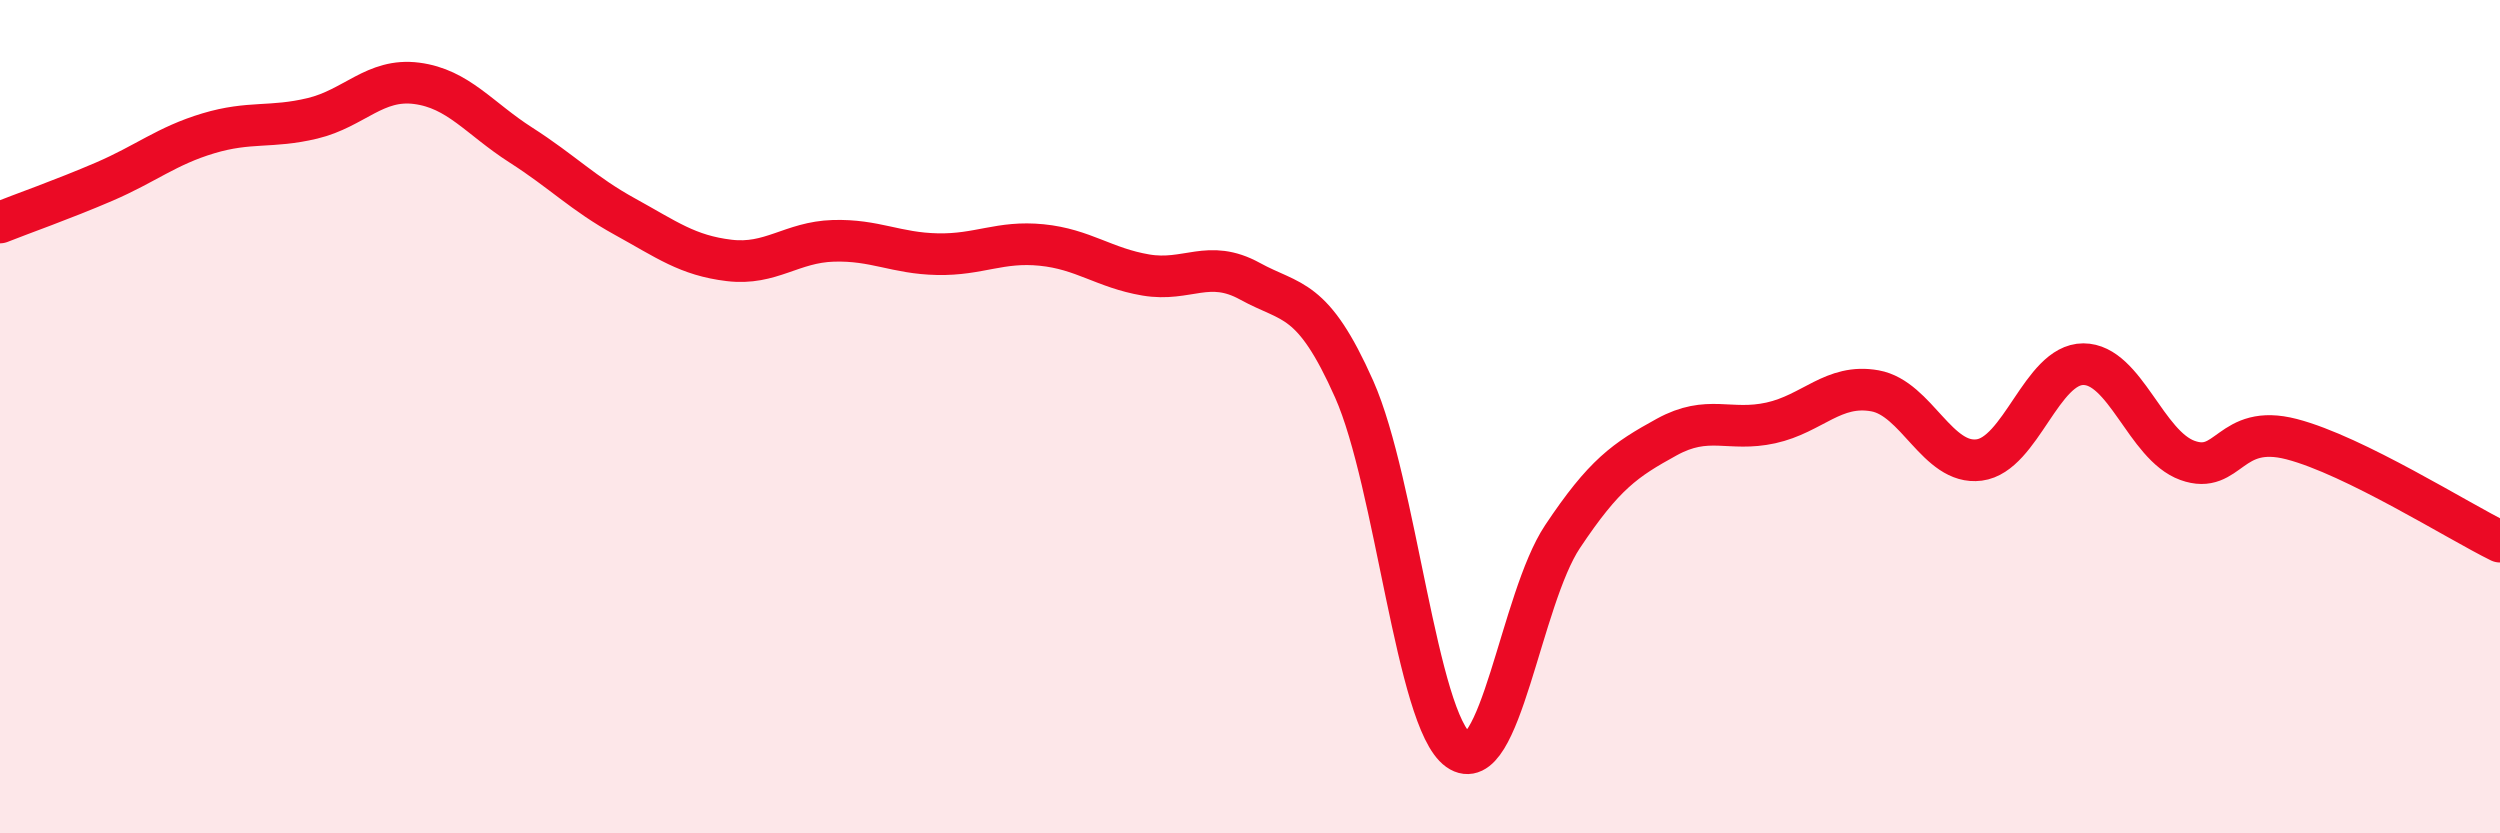
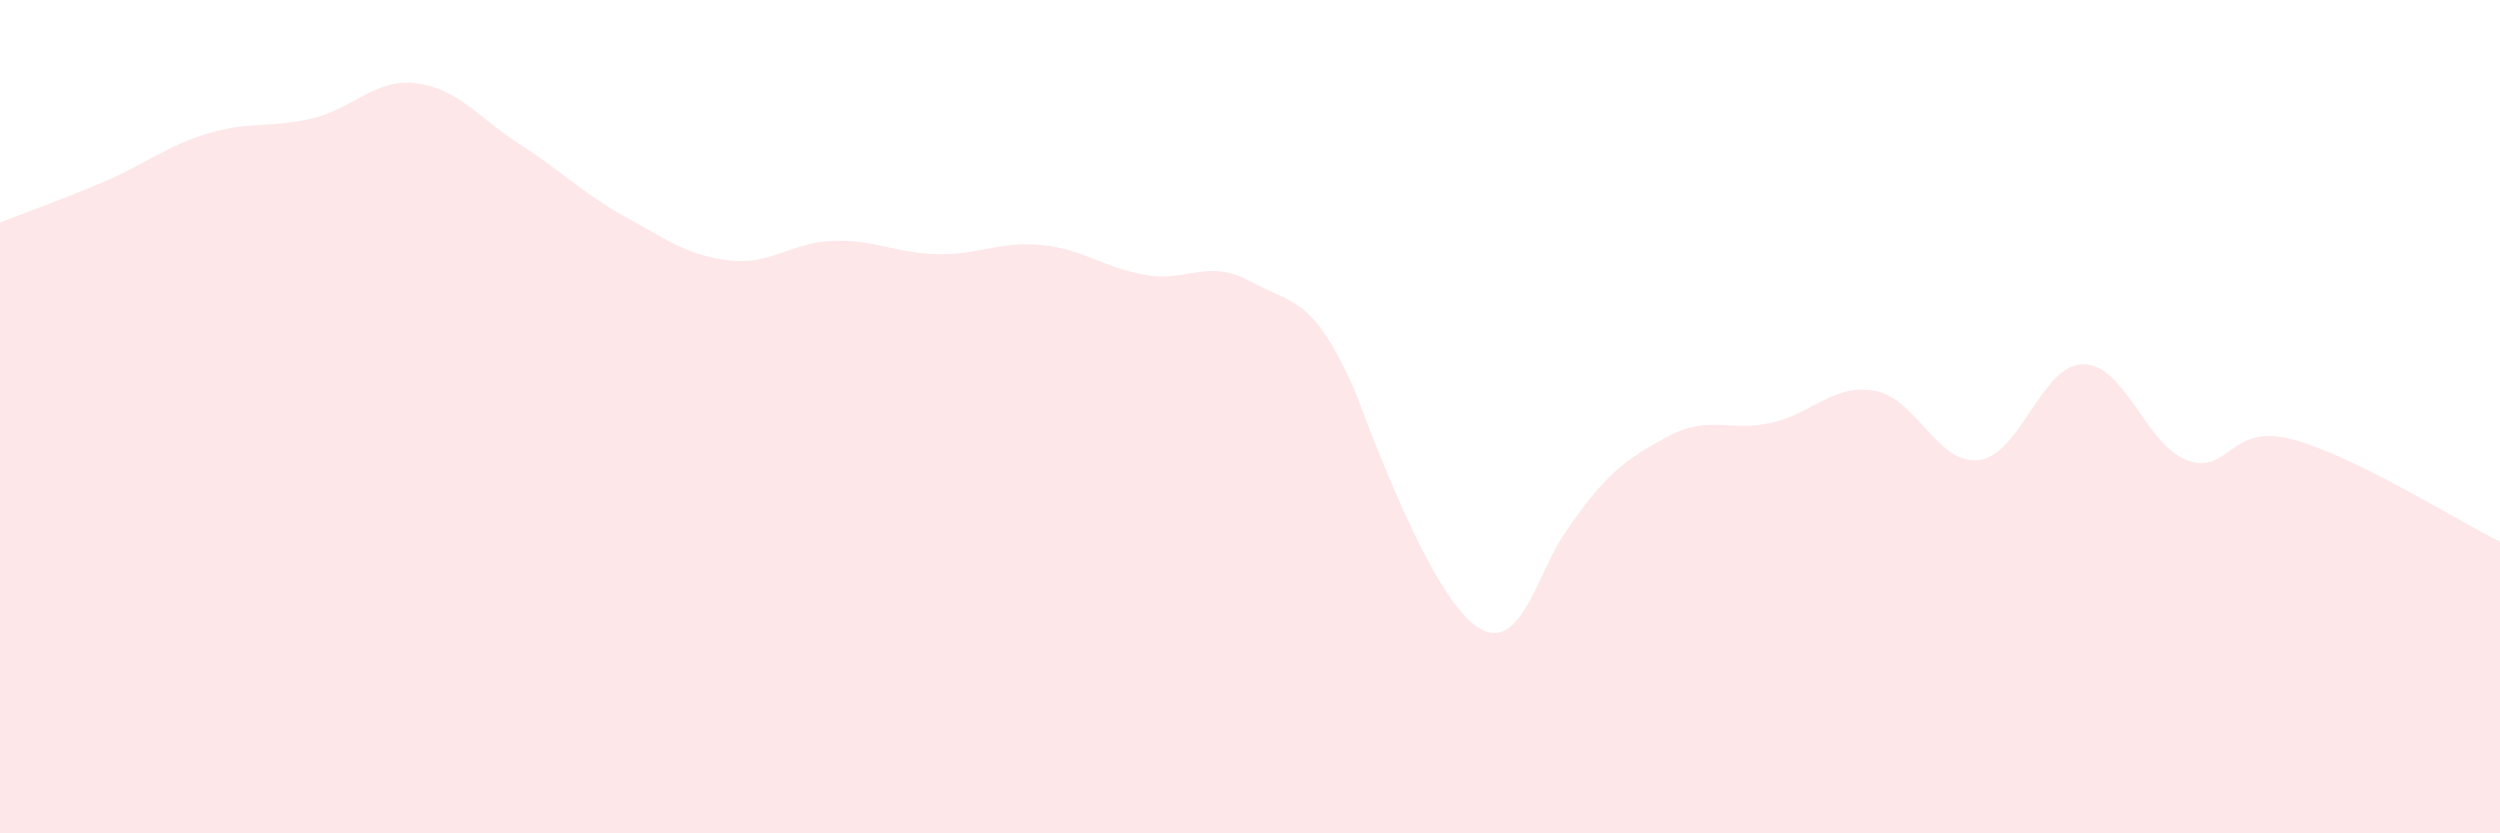
<svg xmlns="http://www.w3.org/2000/svg" width="60" height="20" viewBox="0 0 60 20">
-   <path d="M 0,5.34 C 0.5,5.14 1.5,4.79 2.5,4.36 C 3.5,3.93 4,3.5 5,3.2 C 6,2.9 6.5,3.08 7.5,2.84 C 8.5,2.6 9,1.87 10,2 C 11,2.13 11.5,2.84 12.5,3.48 C 13.5,4.12 14,4.65 15,5.2 C 16,5.75 16.5,6.13 17.5,6.25 C 18.5,6.37 19,5.81 20,5.78 C 21,5.75 21.5,6.08 22.5,6.1 C 23.5,6.12 24,5.78 25,5.88 C 26,5.98 26.5,6.43 27.5,6.6 C 28.5,6.77 29,6.2 30,6.75 C 31,7.3 31.5,7.09 32.5,9.34 C 33.5,11.59 34,17.29 35,18 C 36,18.71 36.5,14.38 37.5,12.88 C 38.5,11.38 39,11.04 40,10.49 C 41,9.94 41.5,10.37 42.5,10.15 C 43.5,9.93 44,9.2 45,9.38 C 46,9.56 46.5,11.17 47.5,11.04 C 48.5,10.91 49,8.74 50,8.74 C 51,8.74 51.5,10.69 52.5,11.05 C 53.5,11.41 53.5,10.15 55,10.54 C 56.5,10.93 59,12.51 60,13L60 20L0 20Z" fill="#EB0A25" opacity="0.1" stroke-linecap="round" stroke-linejoin="round" />
-   <path d="M 0,5.34 C 0.5,5.14 1.5,4.79 2.5,4.36 C 3.5,3.93 4,3.5 5,3.2 C 6,2.9 6.5,3.08 7.5,2.84 C 8.5,2.6 9,1.87 10,2 C 11,2.13 11.5,2.84 12.5,3.48 C 13.5,4.12 14,4.65 15,5.2 C 16,5.75 16.5,6.13 17.5,6.25 C 18.5,6.37 19,5.81 20,5.78 C 21,5.75 21.5,6.08 22.5,6.1 C 23.5,6.12 24,5.78 25,5.88 C 26,5.98 26.5,6.43 27.5,6.6 C 28.5,6.77 29,6.2 30,6.75 C 31,7.3 31.5,7.09 32.5,9.34 C 33.5,11.59 34,17.29 35,18 C 36,18.71 36.5,14.38 37.5,12.88 C 38.5,11.38 39,11.04 40,10.49 C 41,9.94 41.5,10.37 42.5,10.15 C 43.5,9.93 44,9.2 45,9.38 C 46,9.56 46.5,11.17 47.5,11.04 C 48.5,10.91 49,8.74 50,8.74 C 51,8.74 51.5,10.69 52.5,11.05 C 53.5,11.41 53.5,10.15 55,10.54 C 56.5,10.93 59,12.51 60,13" stroke="#EB0A25" stroke-width="1" fill="none" stroke-linecap="round" stroke-linejoin="round" />
+   <path d="M 0,5.34 C 0.5,5.14 1.5,4.79 2.5,4.36 C 3.5,3.93 4,3.5 5,3.2 C 6,2.9 6.5,3.08 7.5,2.84 C 8.5,2.6 9,1.87 10,2 C 11,2.13 11.5,2.84 12.5,3.48 C 13.5,4.12 14,4.65 15,5.2 C 16,5.75 16.5,6.13 17.5,6.25 C 18.5,6.37 19,5.81 20,5.78 C 21,5.75 21.5,6.08 22.5,6.1 C 23.5,6.12 24,5.78 25,5.88 C 26,5.98 26.5,6.43 27.5,6.6 C 28.5,6.77 29,6.2 30,6.75 C 31,7.3 31.5,7.09 32.5,9.34 C 36,18.71 36.5,14.38 37.5,12.88 C 38.5,11.38 39,11.04 40,10.49 C 41,9.94 41.5,10.37 42.5,10.15 C 43.5,9.93 44,9.2 45,9.38 C 46,9.56 46.5,11.17 47.5,11.04 C 48.5,10.91 49,8.74 50,8.74 C 51,8.74 51.5,10.69 52.5,11.05 C 53.5,11.41 53.5,10.15 55,10.54 C 56.5,10.93 59,12.51 60,13L60 20L0 20Z" fill="#EB0A25" opacity="0.1" stroke-linecap="round" stroke-linejoin="round" />
</svg>